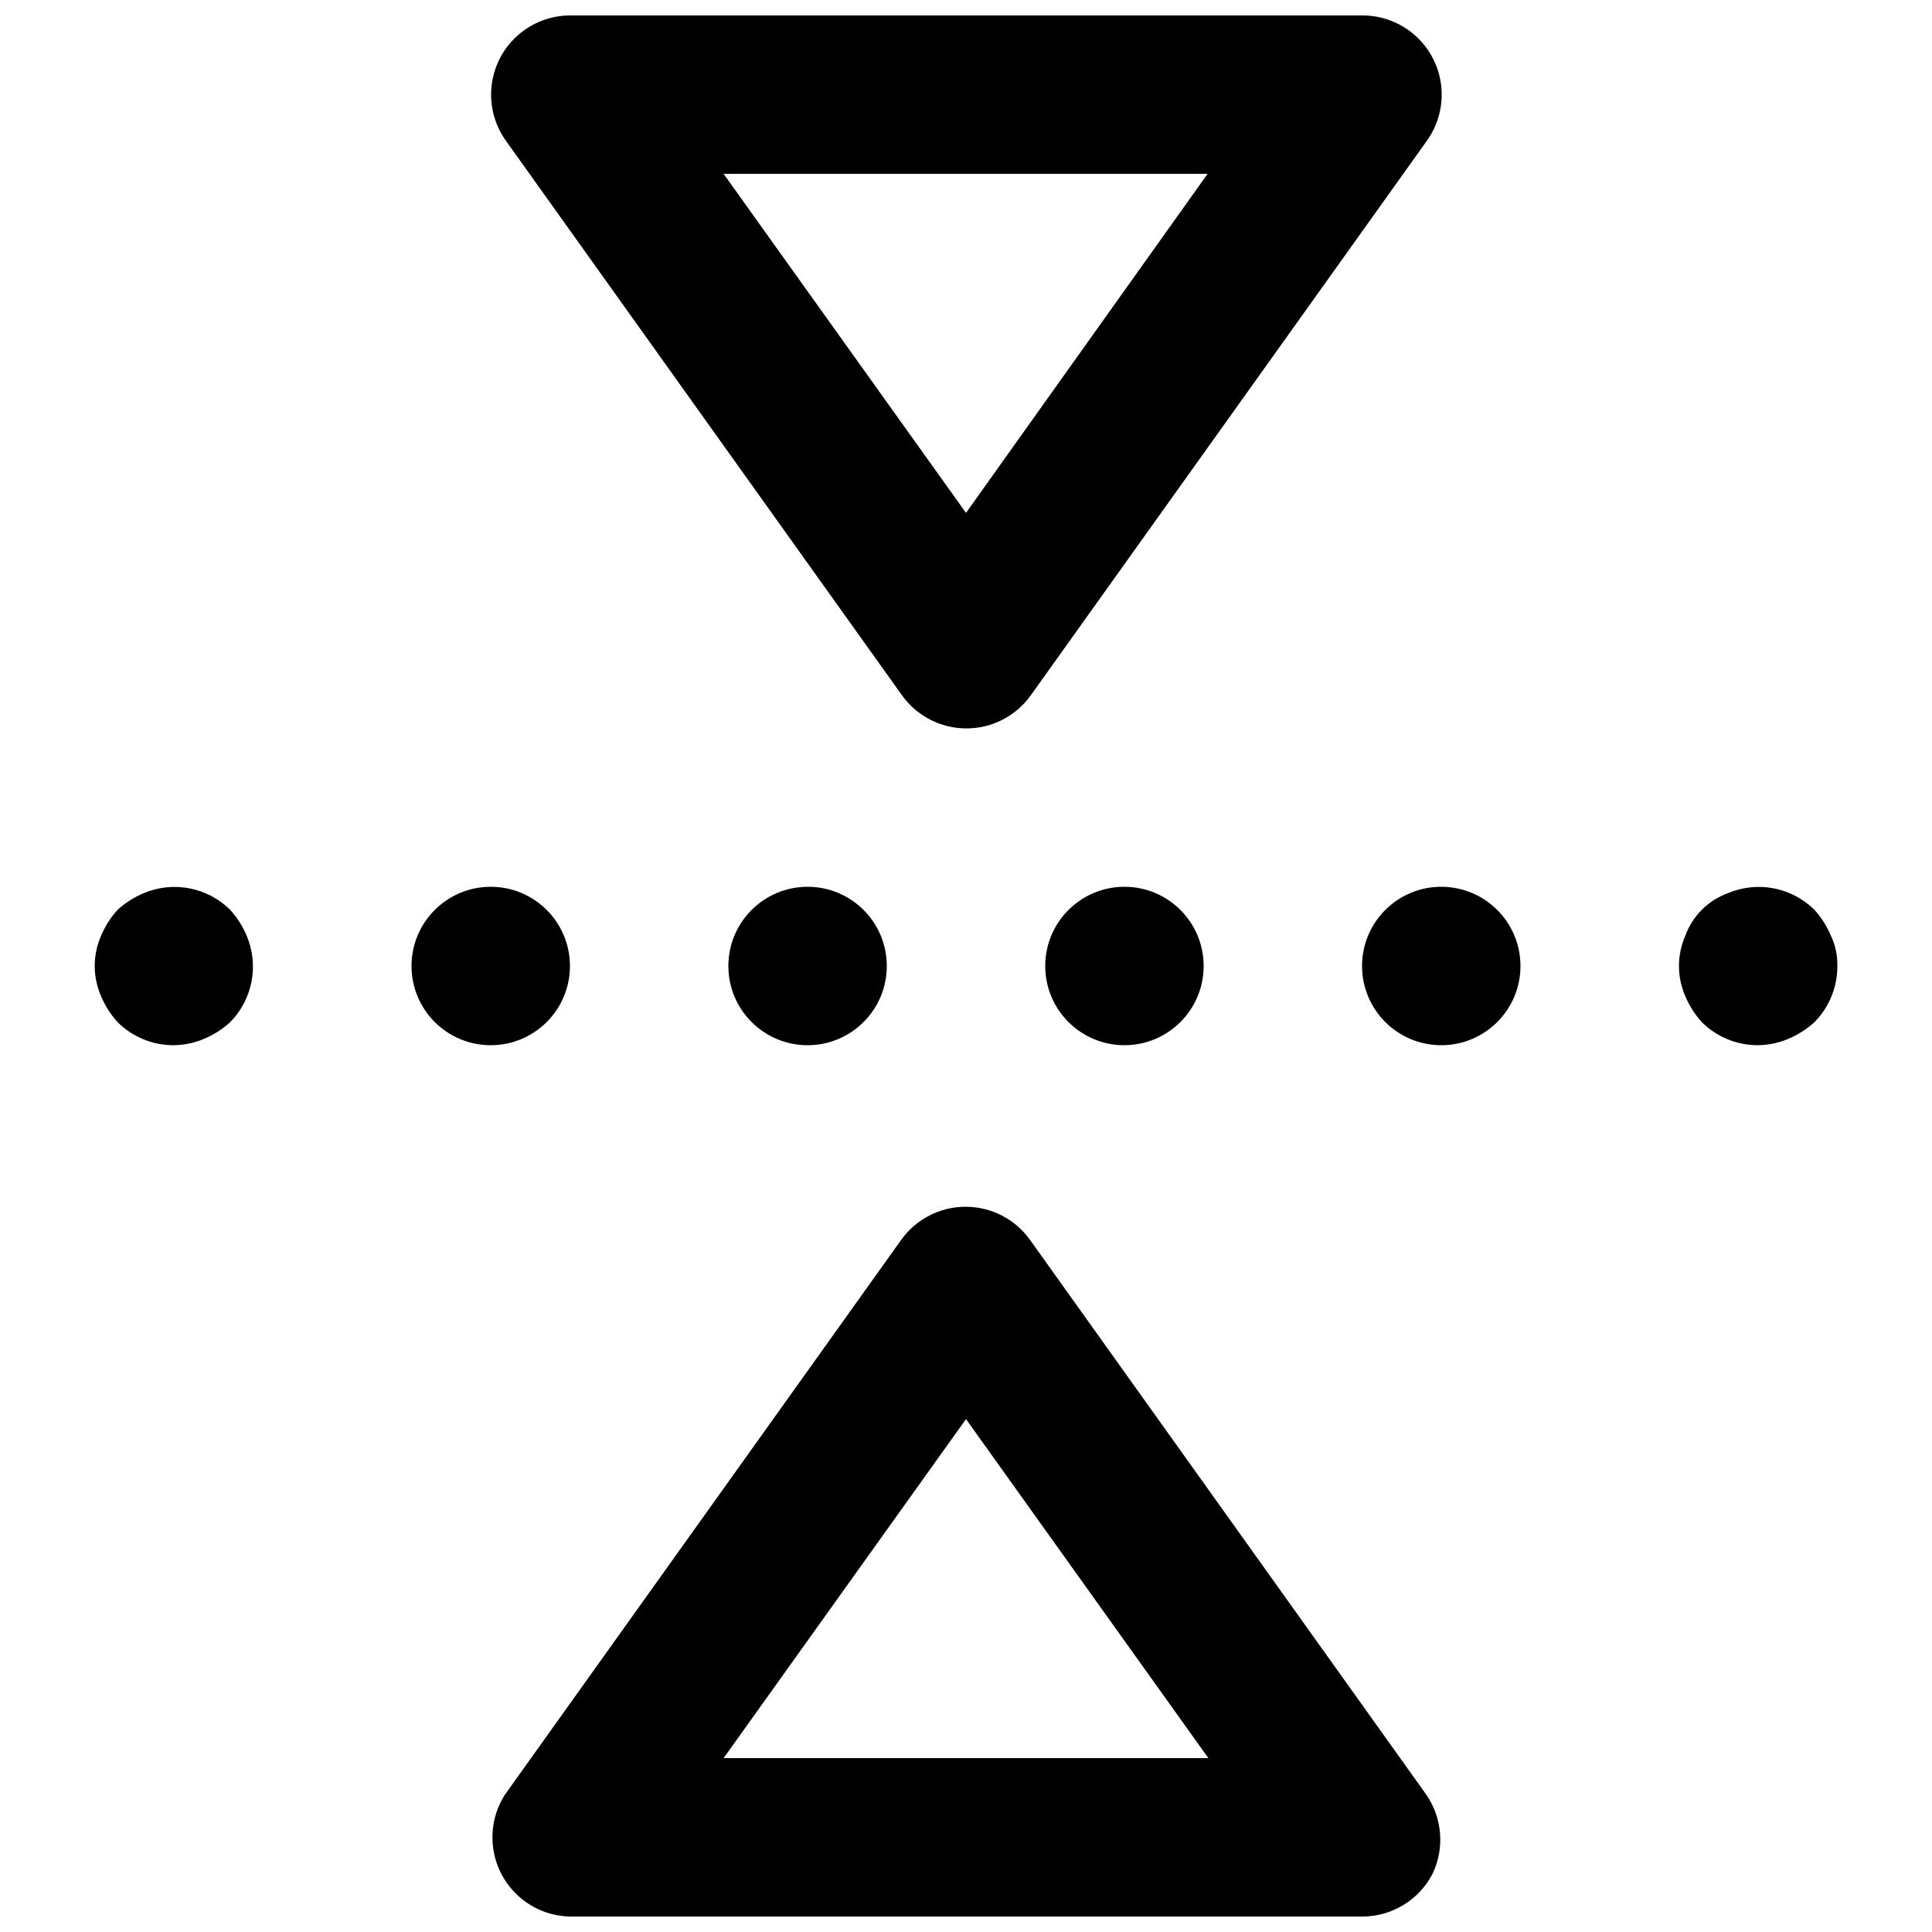
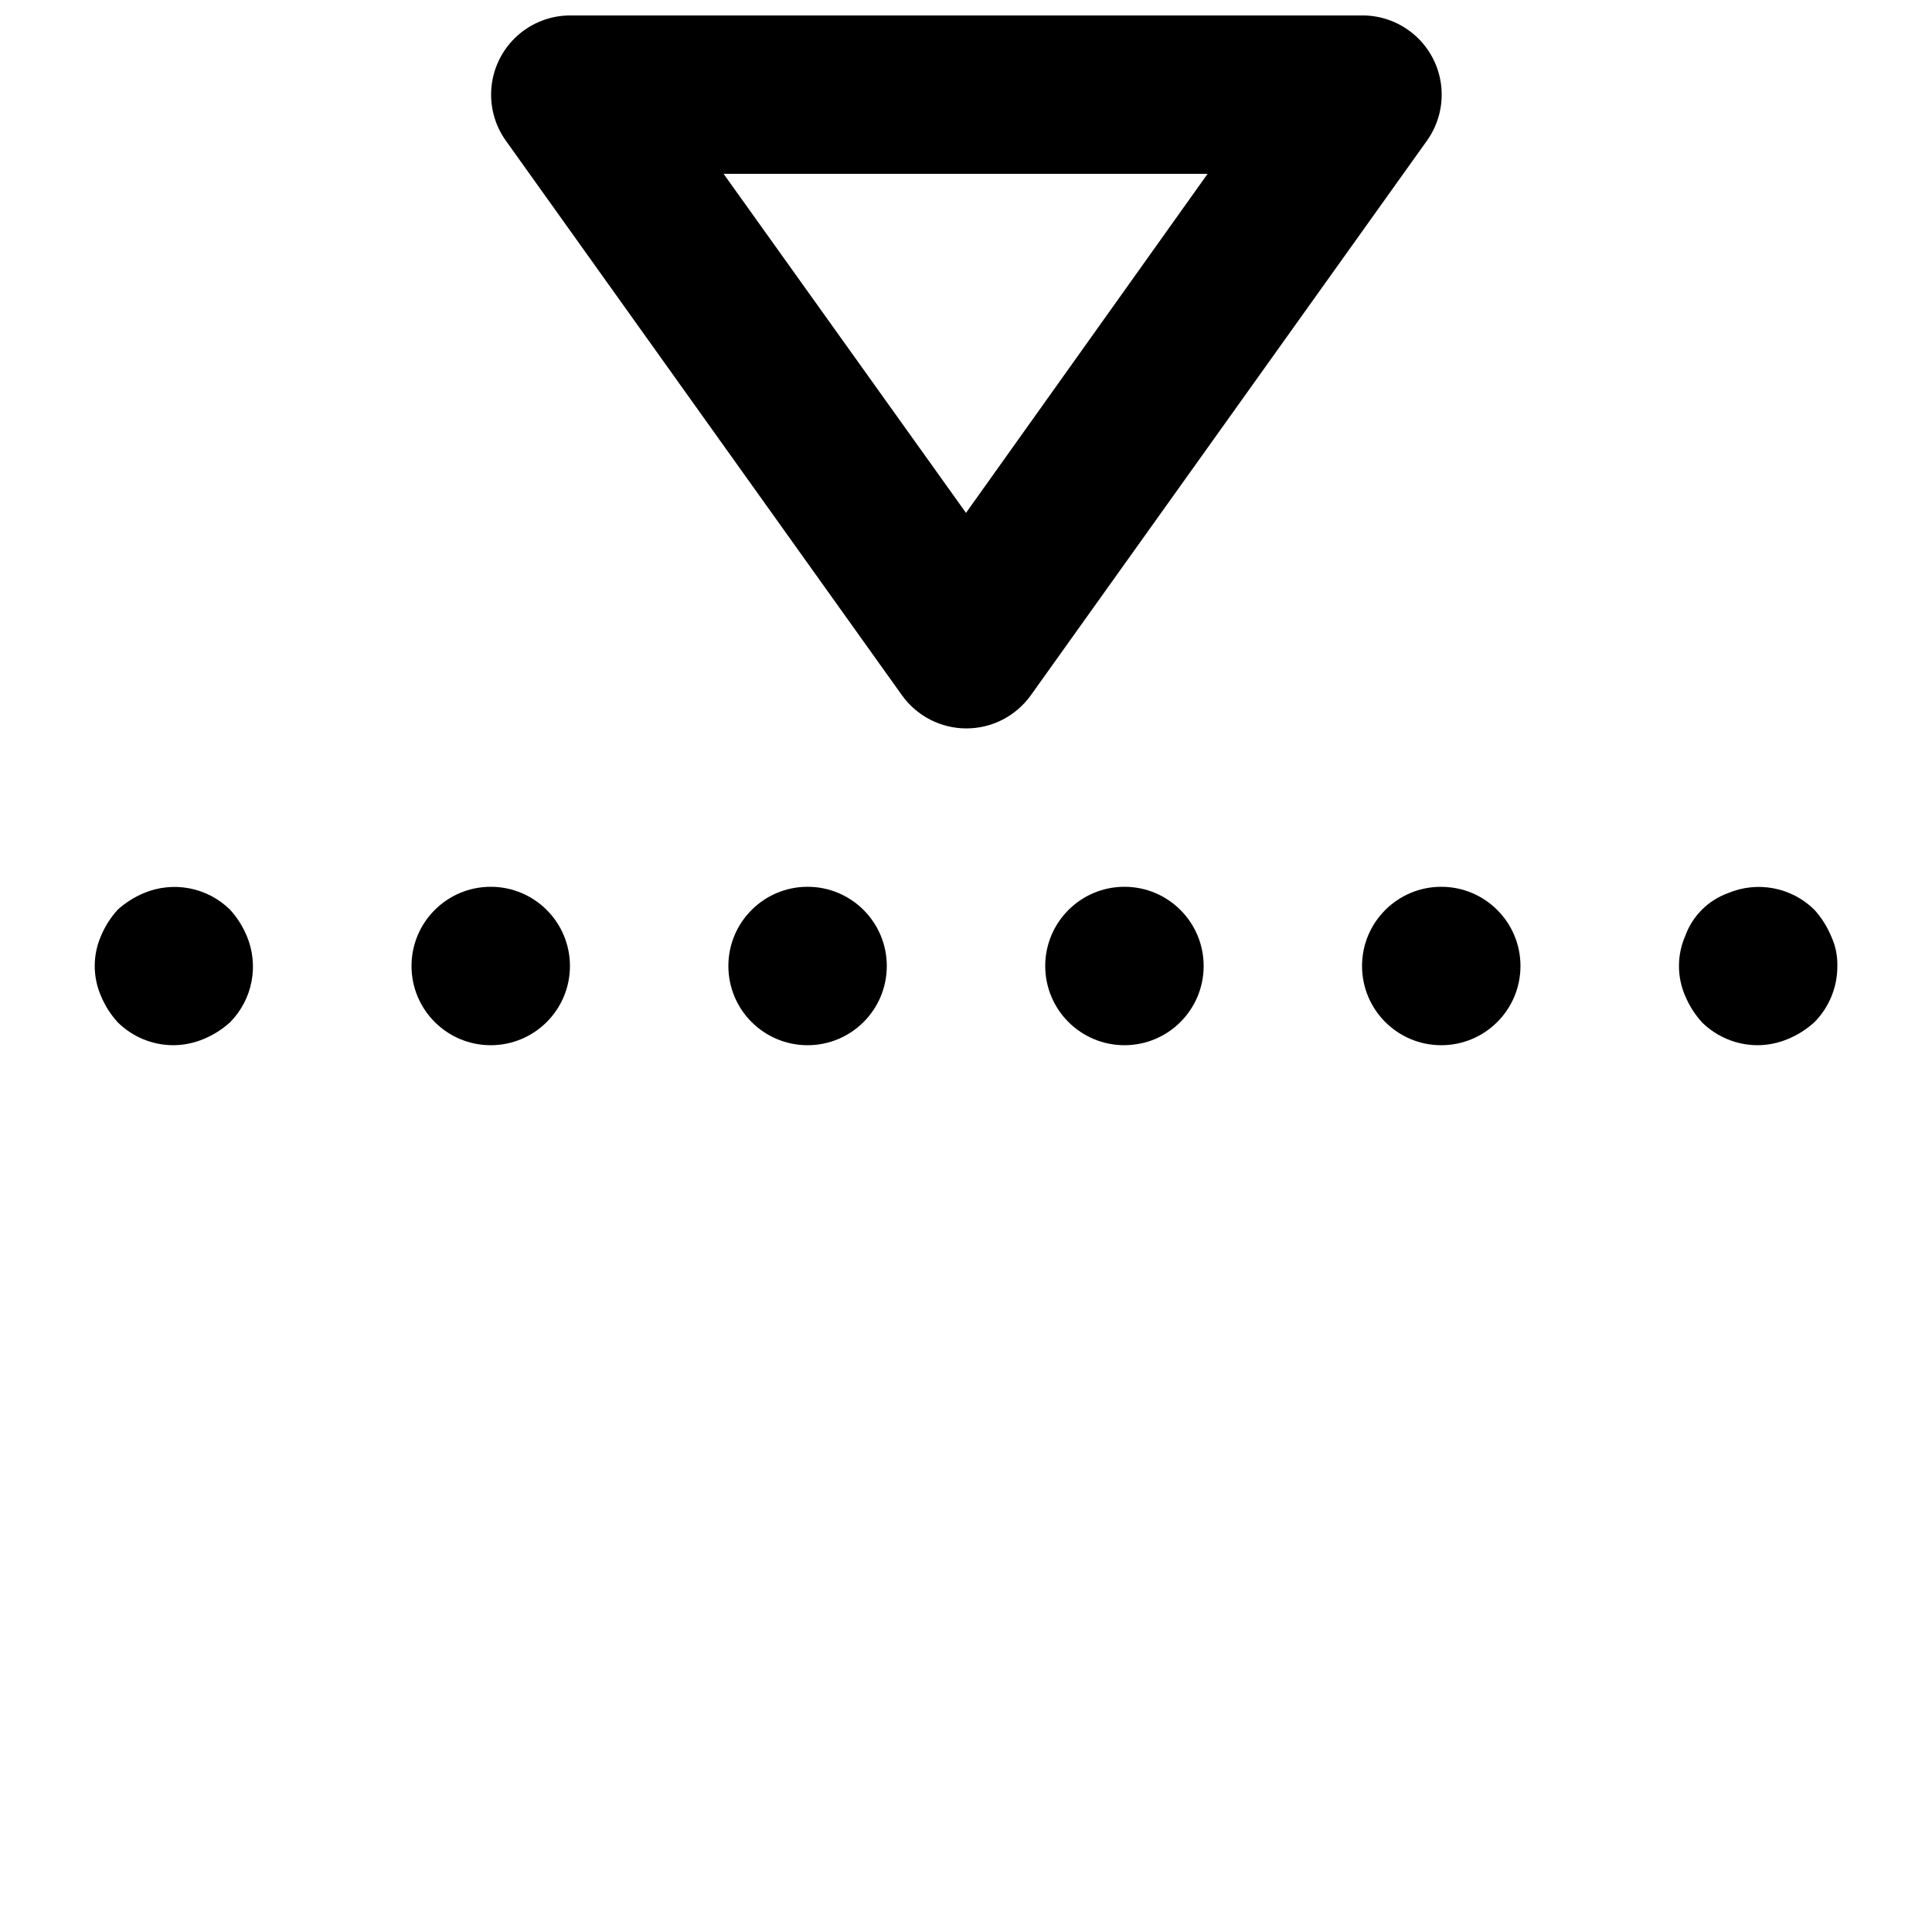
<svg xmlns="http://www.w3.org/2000/svg" width="800px" height="800px" version="1.1" viewBox="144 144 512 512">
  <defs>
    <clipPath id="b">
      <path d="m274 148.09h253v189.91h-253z" />
    </clipPath>
    <clipPath id="a">
      <path d="m274 463h252v188.9h-252z" />
    </clipPath>
  </defs>
  <g clip-path="url(#b)">
    <path d="m504.96 148.09h-209.92c-5.152 0.023-10.117 1.941-13.949 5.391-3.828 3.445-6.258 8.184-6.82 13.305-0.562 5.125 0.777 10.273 3.766 14.473l104.96 146.95c3.938 5.535 10.312 8.828 17.105 8.828 6.797 0 13.172-3.293 17.109-8.828l104.96-146.95c3.004-4.219 4.344-9.398 3.758-14.543-0.582-5.144-3.047-9.891-6.918-13.328-3.871-3.438-8.875-5.324-14.055-5.297zm-104.96 131.83-64.238-89.848h128.26z" />
  </g>
  <g clip-path="url(#a)">
-     <path d="m523.64 640.57c1.594-3.336 2.277-7.035 1.984-10.719-0.297-3.688-1.559-7.231-3.664-10.273l-104.96-146.95 0.004 0.004c-3.941-5.539-10.316-8.828-17.109-8.828-6.797 0-13.172 3.289-17.109 8.828l-104.96 146.95v-0.004c-2.699 4.207-3.809 9.234-3.133 14.188 0.676 4.949 3.098 9.496 6.828 12.824 3.731 3.324 8.523 5.211 13.52 5.316h209.92c3.856 0.008 7.641-1.043 10.934-3.043 3.297-2 5.977-4.867 7.75-8.293zm-187.88-30.648 64.238-89.844 64.234 89.844z" />
-   </g>
+     </g>
  <path d="m190.08 420.99c2.742-0.035 5.453-0.605 7.977-1.68 2.543-1.062 4.887-2.555 6.926-4.41 2.914-2.953 4.887-6.699 5.672-10.773 0.785-4.07 0.348-8.285-1.262-12.105-1.066-2.543-2.559-4.887-4.41-6.93-2.949-2.914-6.699-4.887-10.77-5.672-4.074-0.781-8.289-0.344-12.109 1.266-2.543 1.062-4.887 2.551-6.93 4.406-1.852 2.039-3.344 4.383-4.406 6.93-2.219 5.086-2.219 10.867 0 15.953 1.066 2.539 2.559 4.883 4.406 6.926 3.965 3.93 9.328 6.121 14.906 6.09z" />
  <path d="m546.94 400c0 11.594-9.398 20.992-20.992 20.992s-20.992-9.398-20.992-20.992 9.398-20.992 20.992-20.992 20.992 9.398 20.992 20.992" />
  <path d="m295.04 400c0 11.594-9.398 20.992-20.992 20.992s-20.992-9.398-20.992-20.992 9.398-20.992 20.992-20.992 20.992 9.398 20.992 20.992" />
  <path d="m462.98 400c0 11.594-9.398 20.992-20.992 20.992s-20.992-9.398-20.992-20.992 9.398-20.992 20.992-20.992 20.992 9.398 20.992 20.992" />
  <path d="m379.01 400c0 11.594-9.398 20.992-20.992 20.992s-20.992-9.398-20.992-20.992 9.398-20.992 20.992-20.992 20.992 9.398 20.992 20.992" />
  <path d="m609.92 420.99c2.746-0.035 5.453-0.605 7.977-1.68 2.547-1.062 4.887-2.555 6.93-4.41 3.93-3.961 6.121-9.324 6.086-14.902 0.07-2.754-0.504-5.488-1.68-7.977-1.066-2.543-2.555-4.887-4.406-6.93-2.953-2.914-6.703-4.887-10.773-5.672-4.074-0.781-8.285-0.344-12.109 1.266-5.273 1.906-9.426 6.059-11.336 11.336-2.219 5.086-2.219 10.867 0 15.953 1.066 2.539 2.559 4.883 4.41 6.926 3.961 3.93 9.324 6.121 14.902 6.09z" />
</svg>